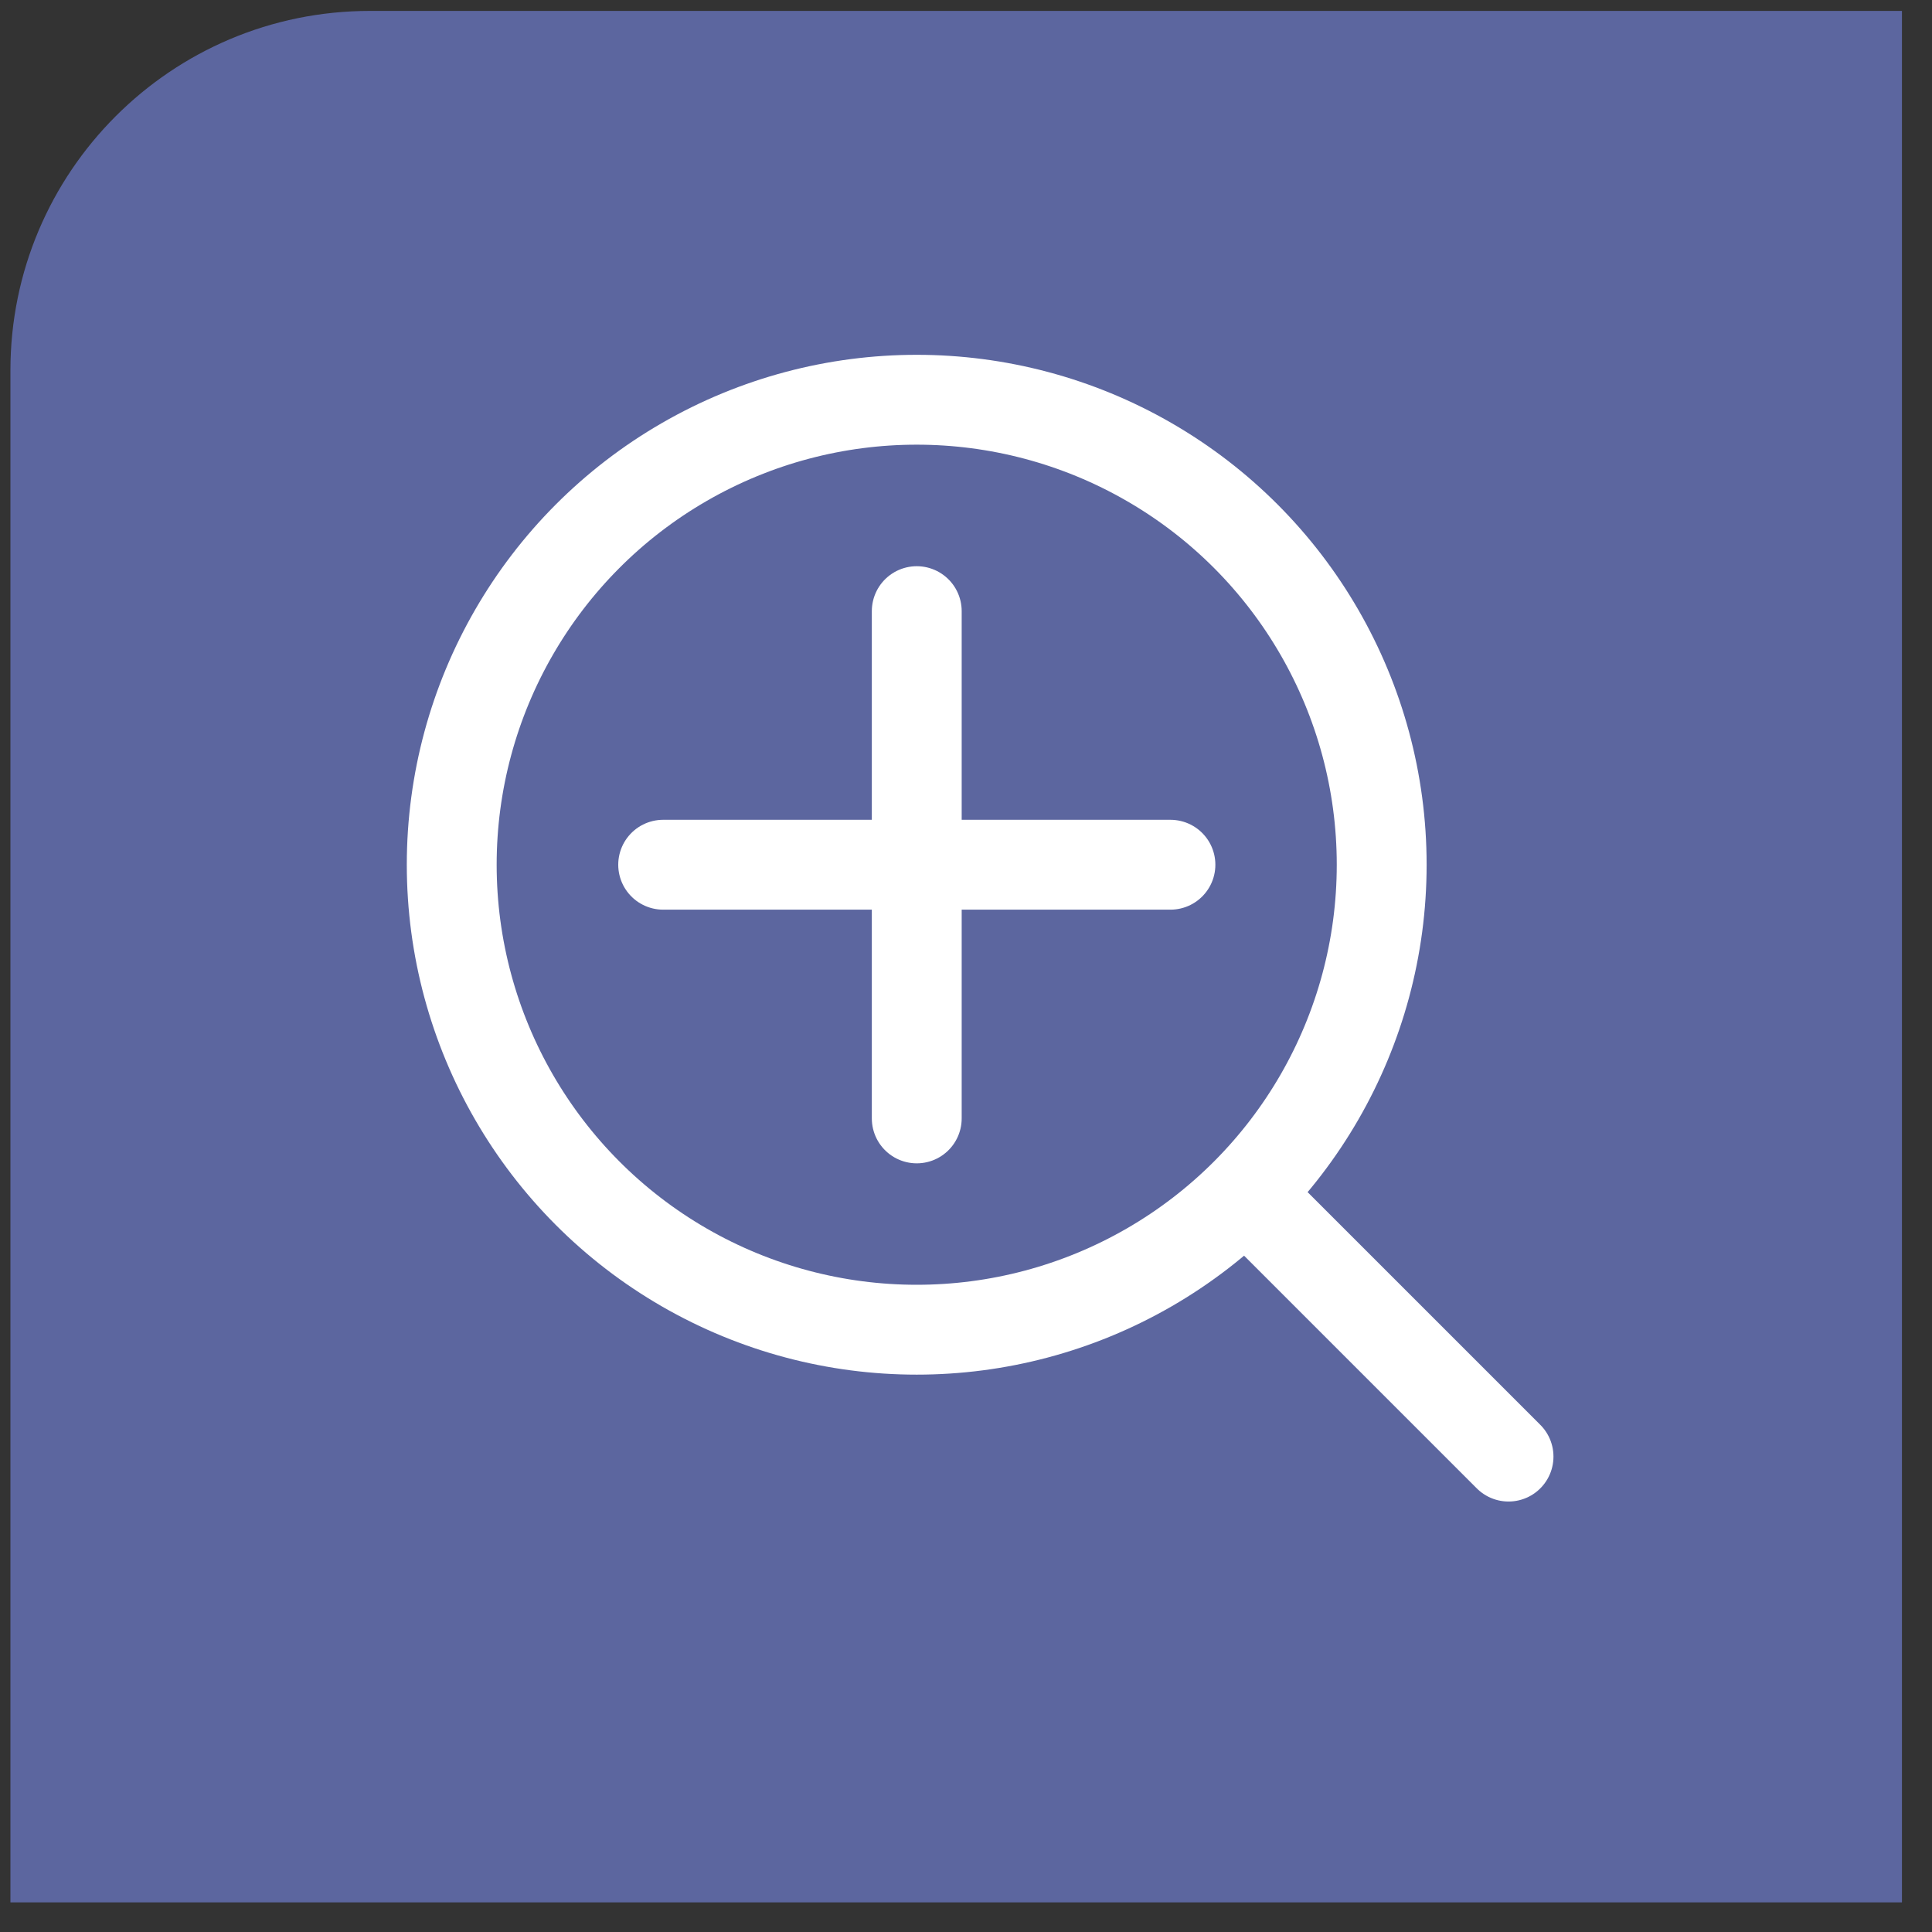
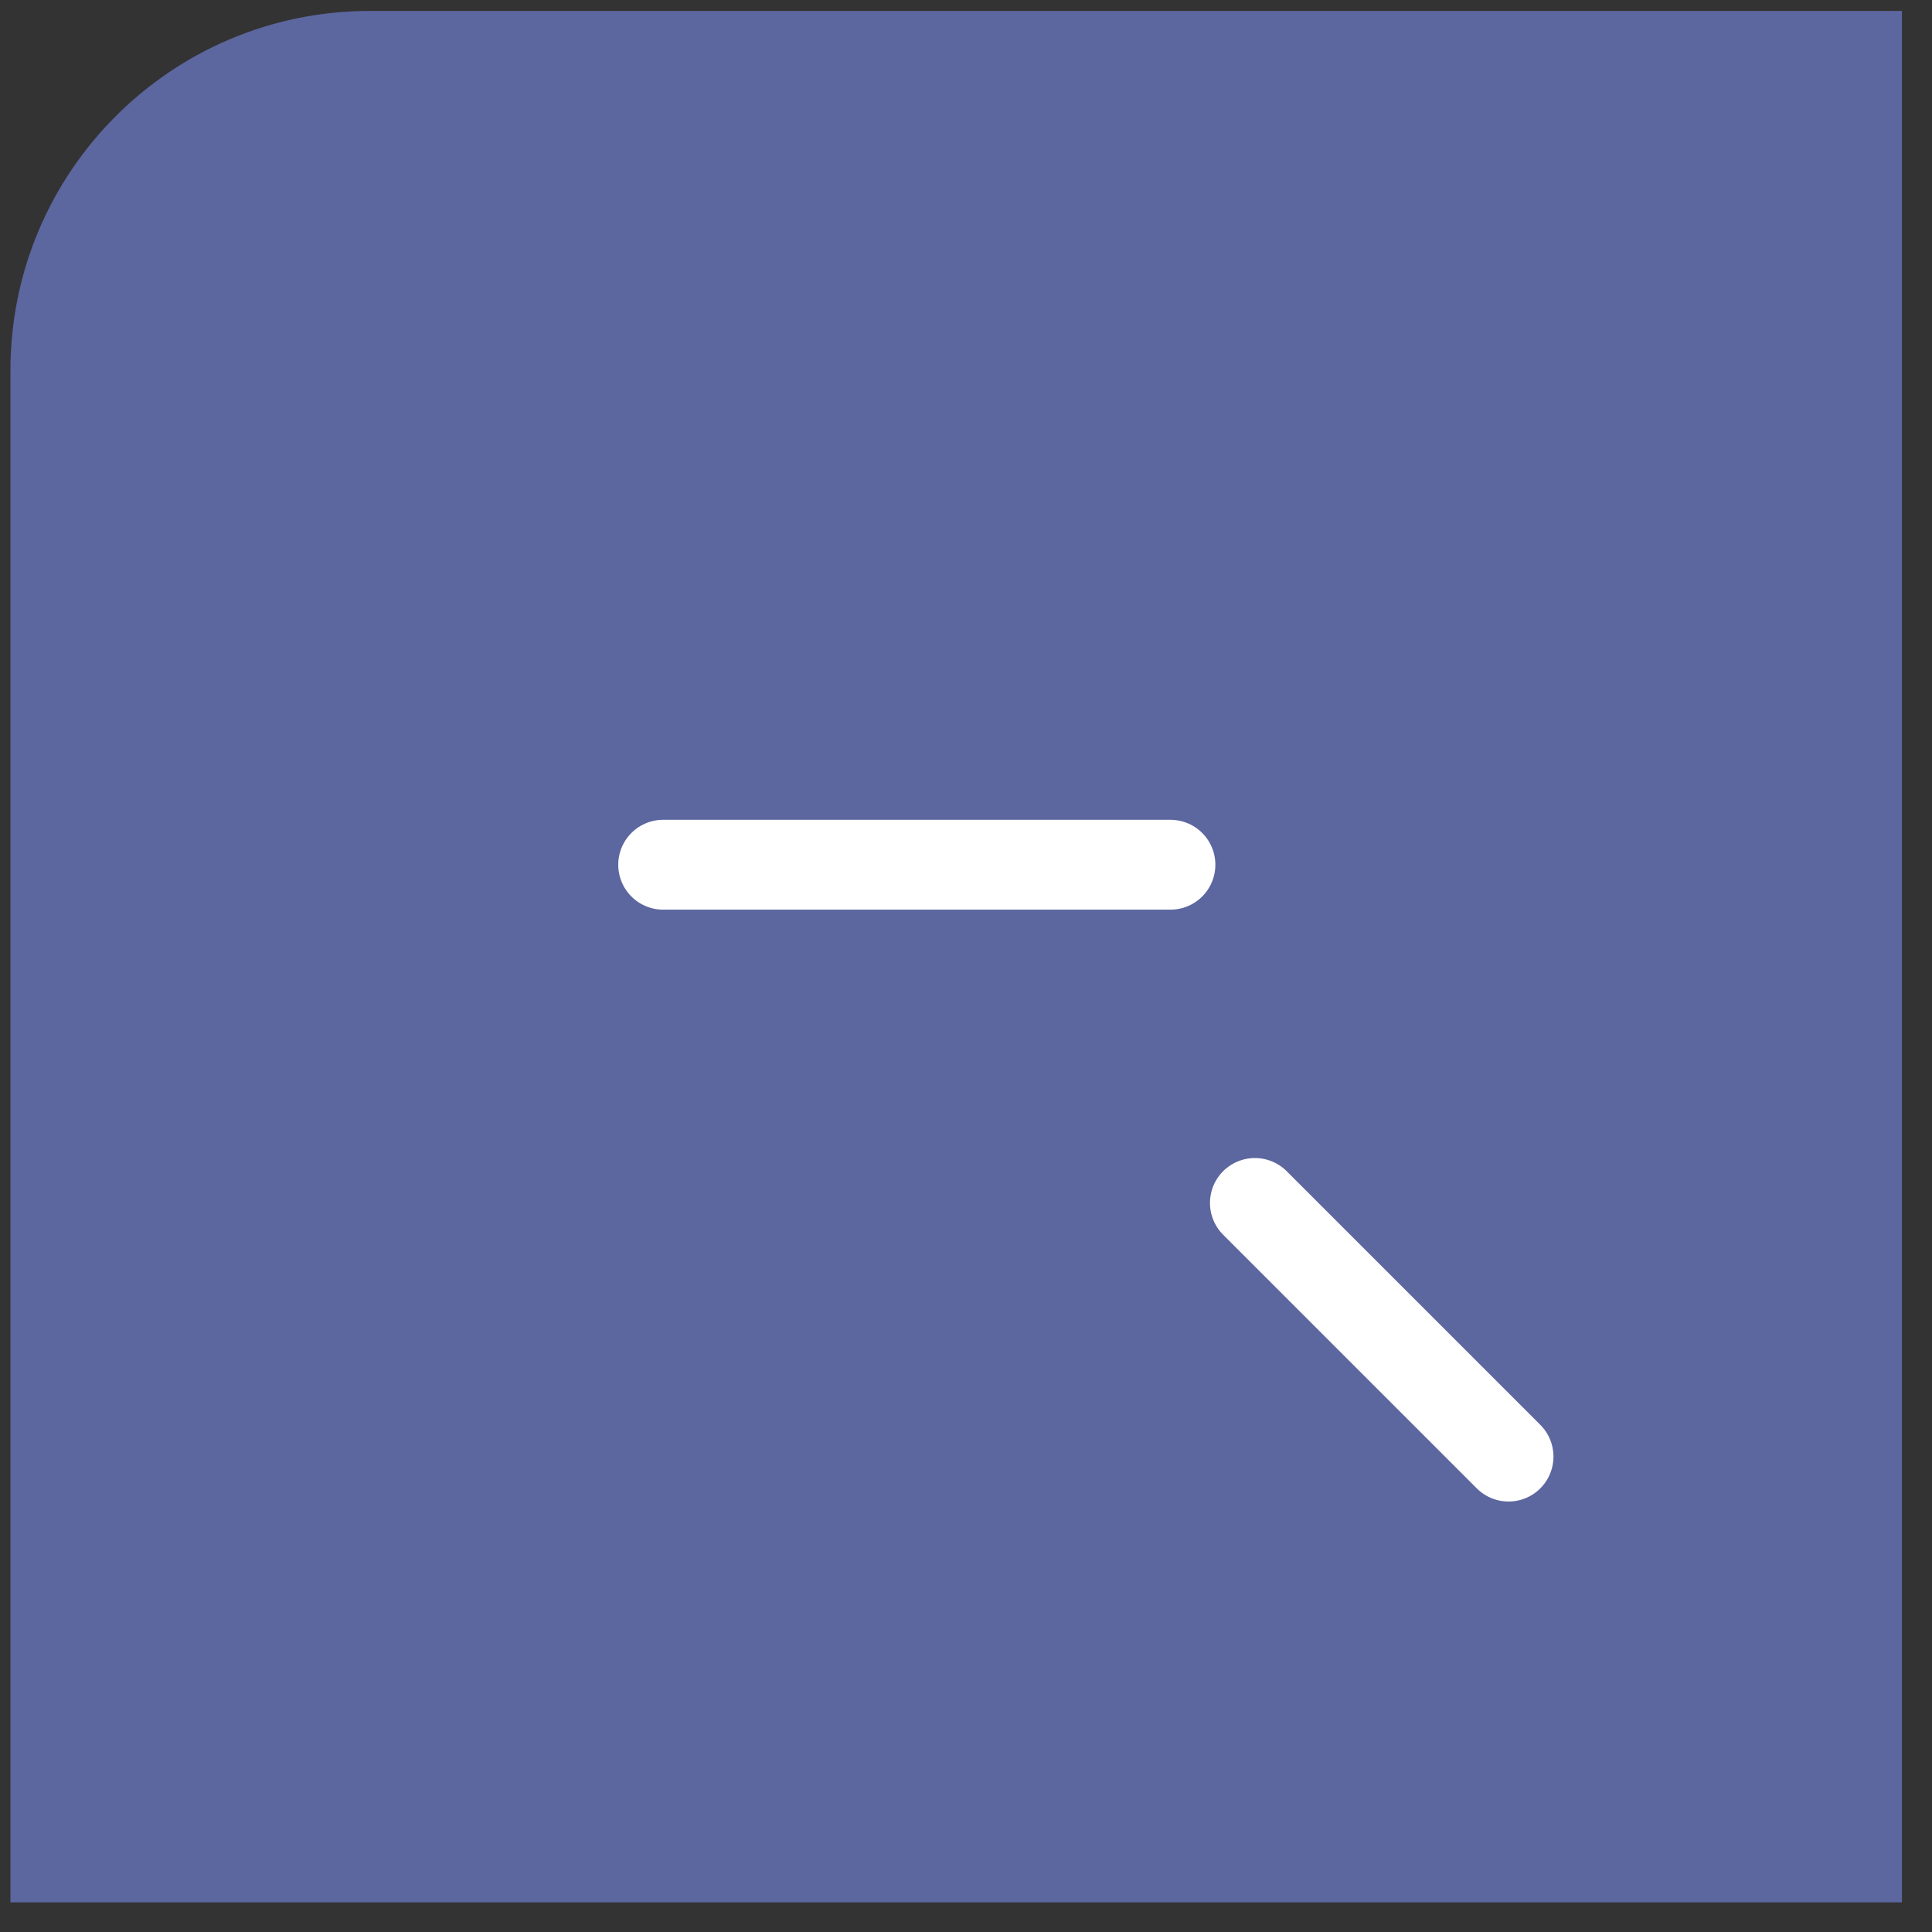
<svg xmlns="http://www.w3.org/2000/svg" width="43" height="43" viewBox="0 0 43 43" fill="none">
  <rect x="0" y="0" width="43" height="43" fill="#333333" stroke="none" />
  <path d="M0.232 8.243C0.232 3.825 3.814 0.243 8.232 0.243H42.331V42.341H0.232V8.243Z" fill="#5C669F" />
-   <ellipse cx="20.403" cy="19.246" rx="10.349" ry="10.349" stroke="white" stroke-width="2" />
  <path d="M14.76 19.246H26.05" stroke="white" stroke-width="2" stroke-linecap="round" />
-   <path d="M20.404 13.602L20.404 24.892" stroke="white" stroke-width="2" stroke-linecap="round" />
  <path d="M33.575 32.419L27.93 26.774" stroke="white" stroke-width="2" stroke-linecap="round" />
</svg>